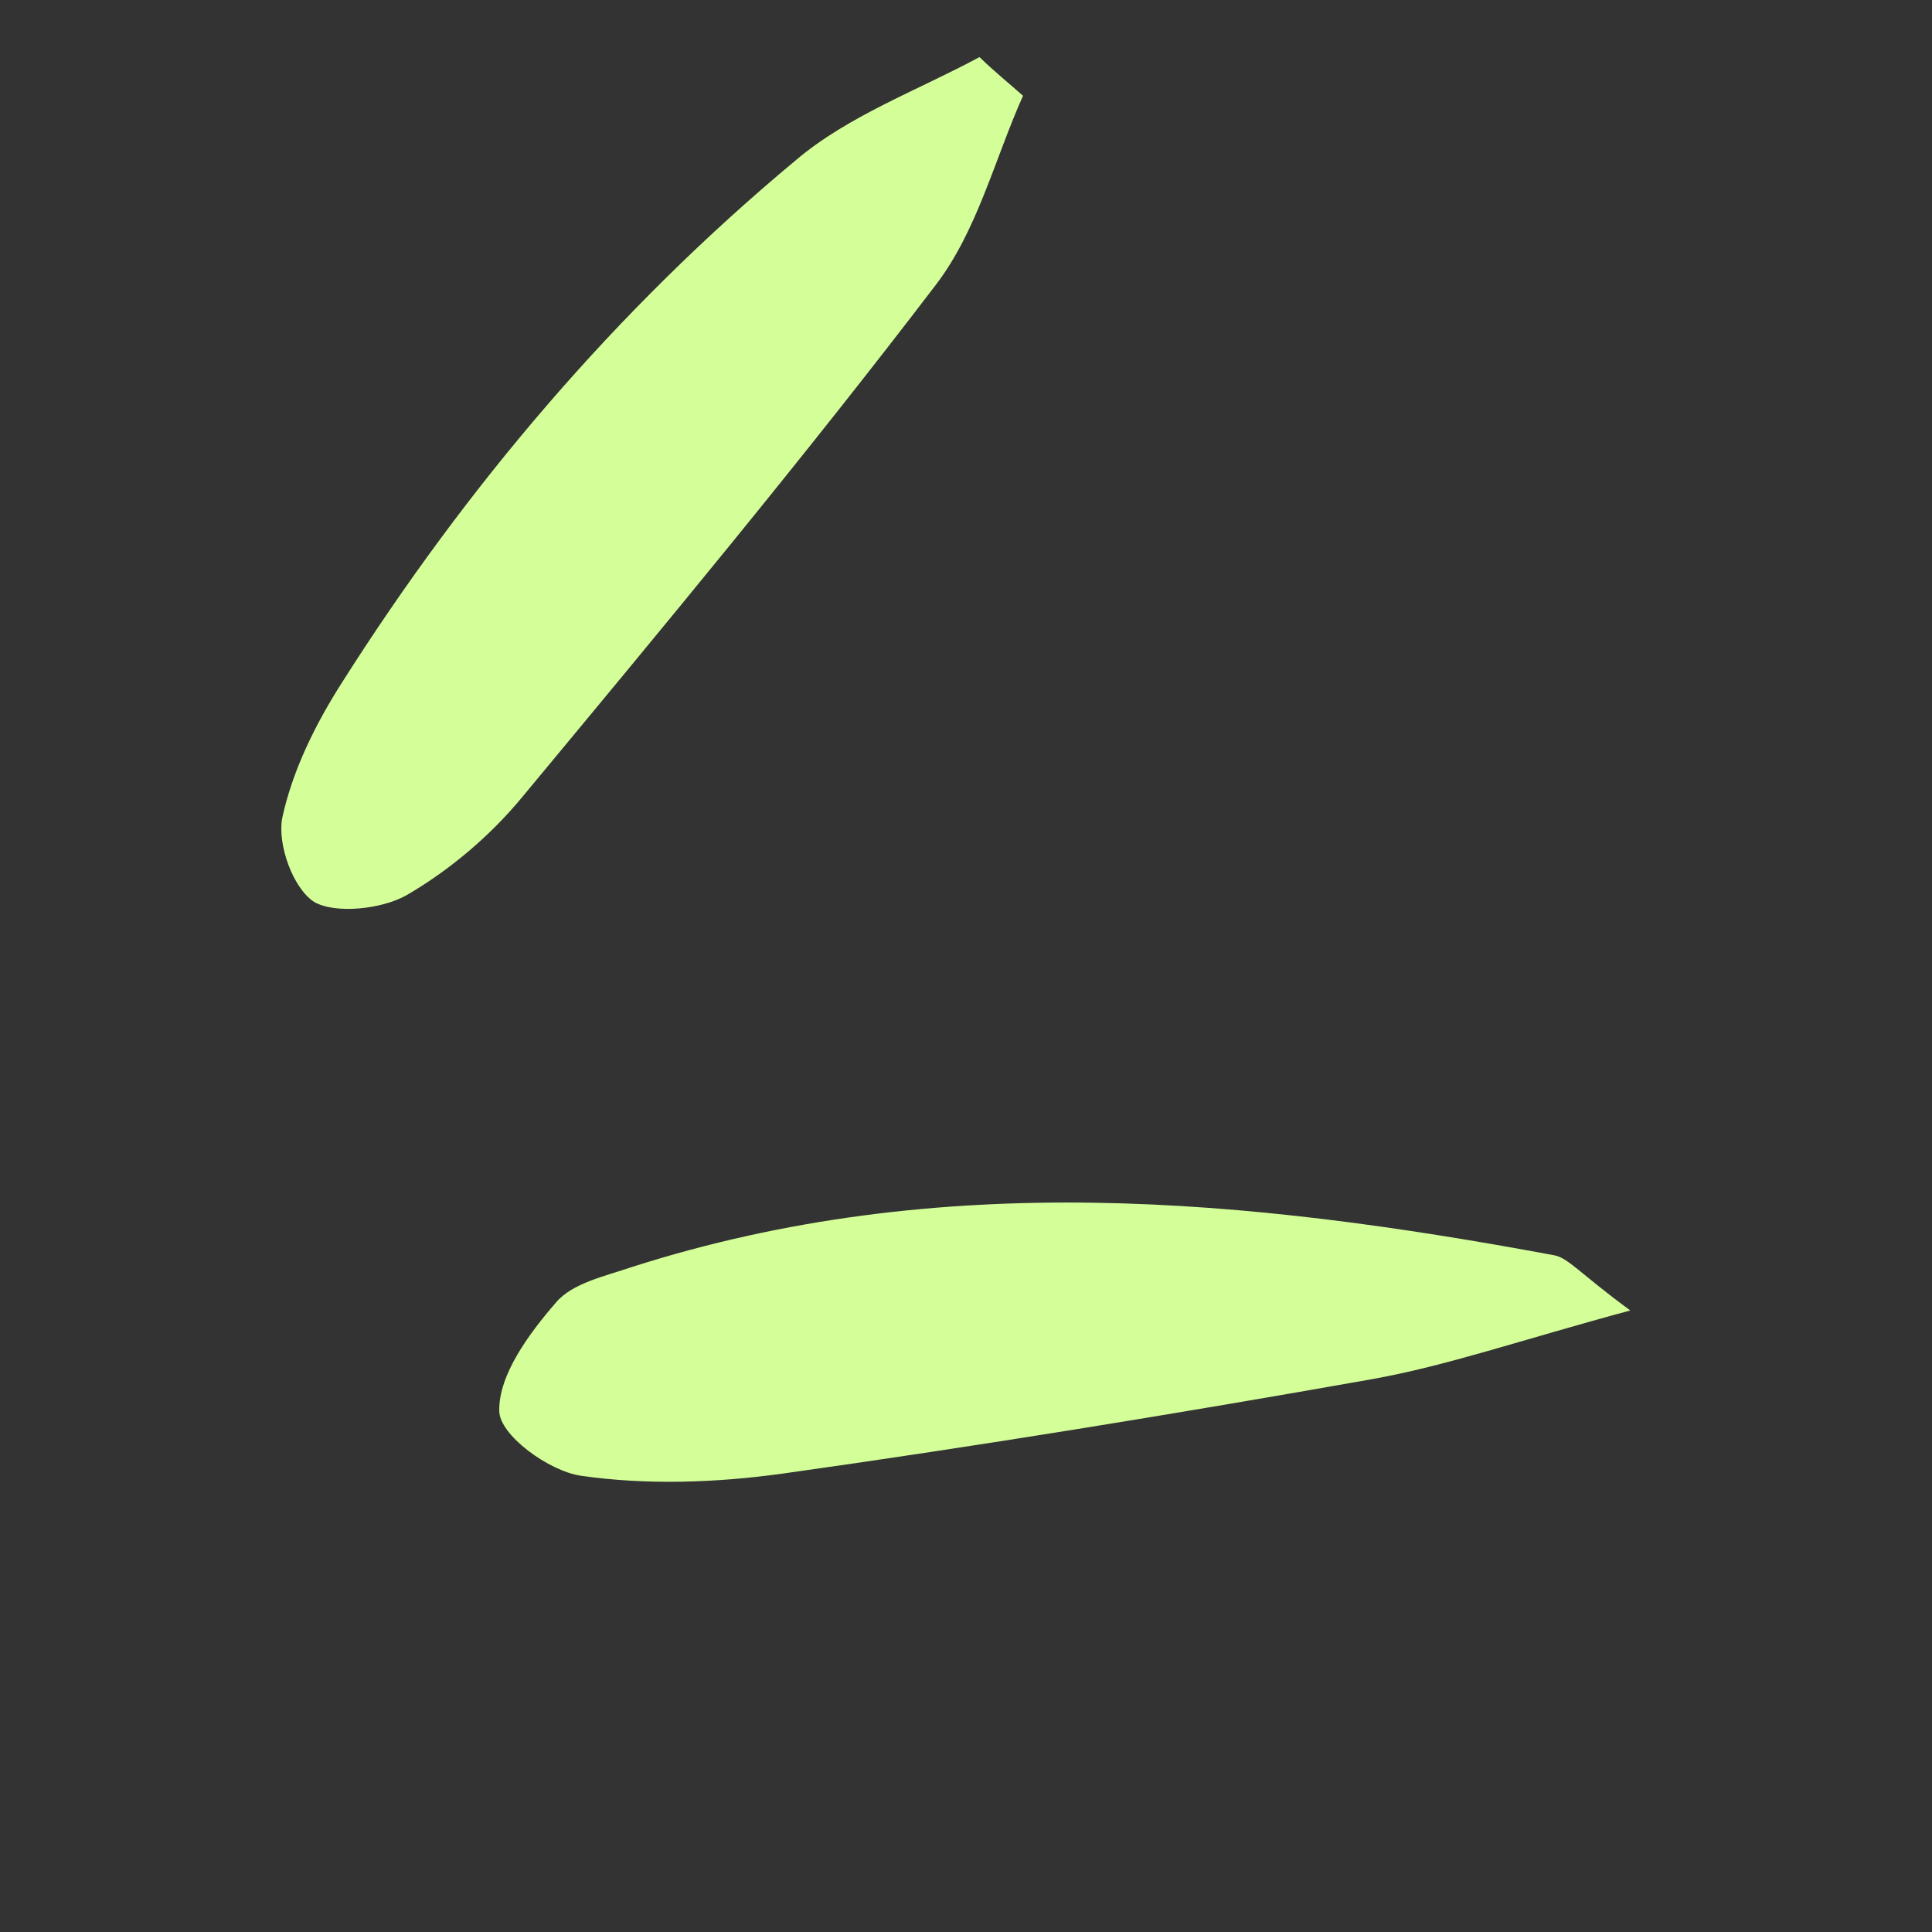
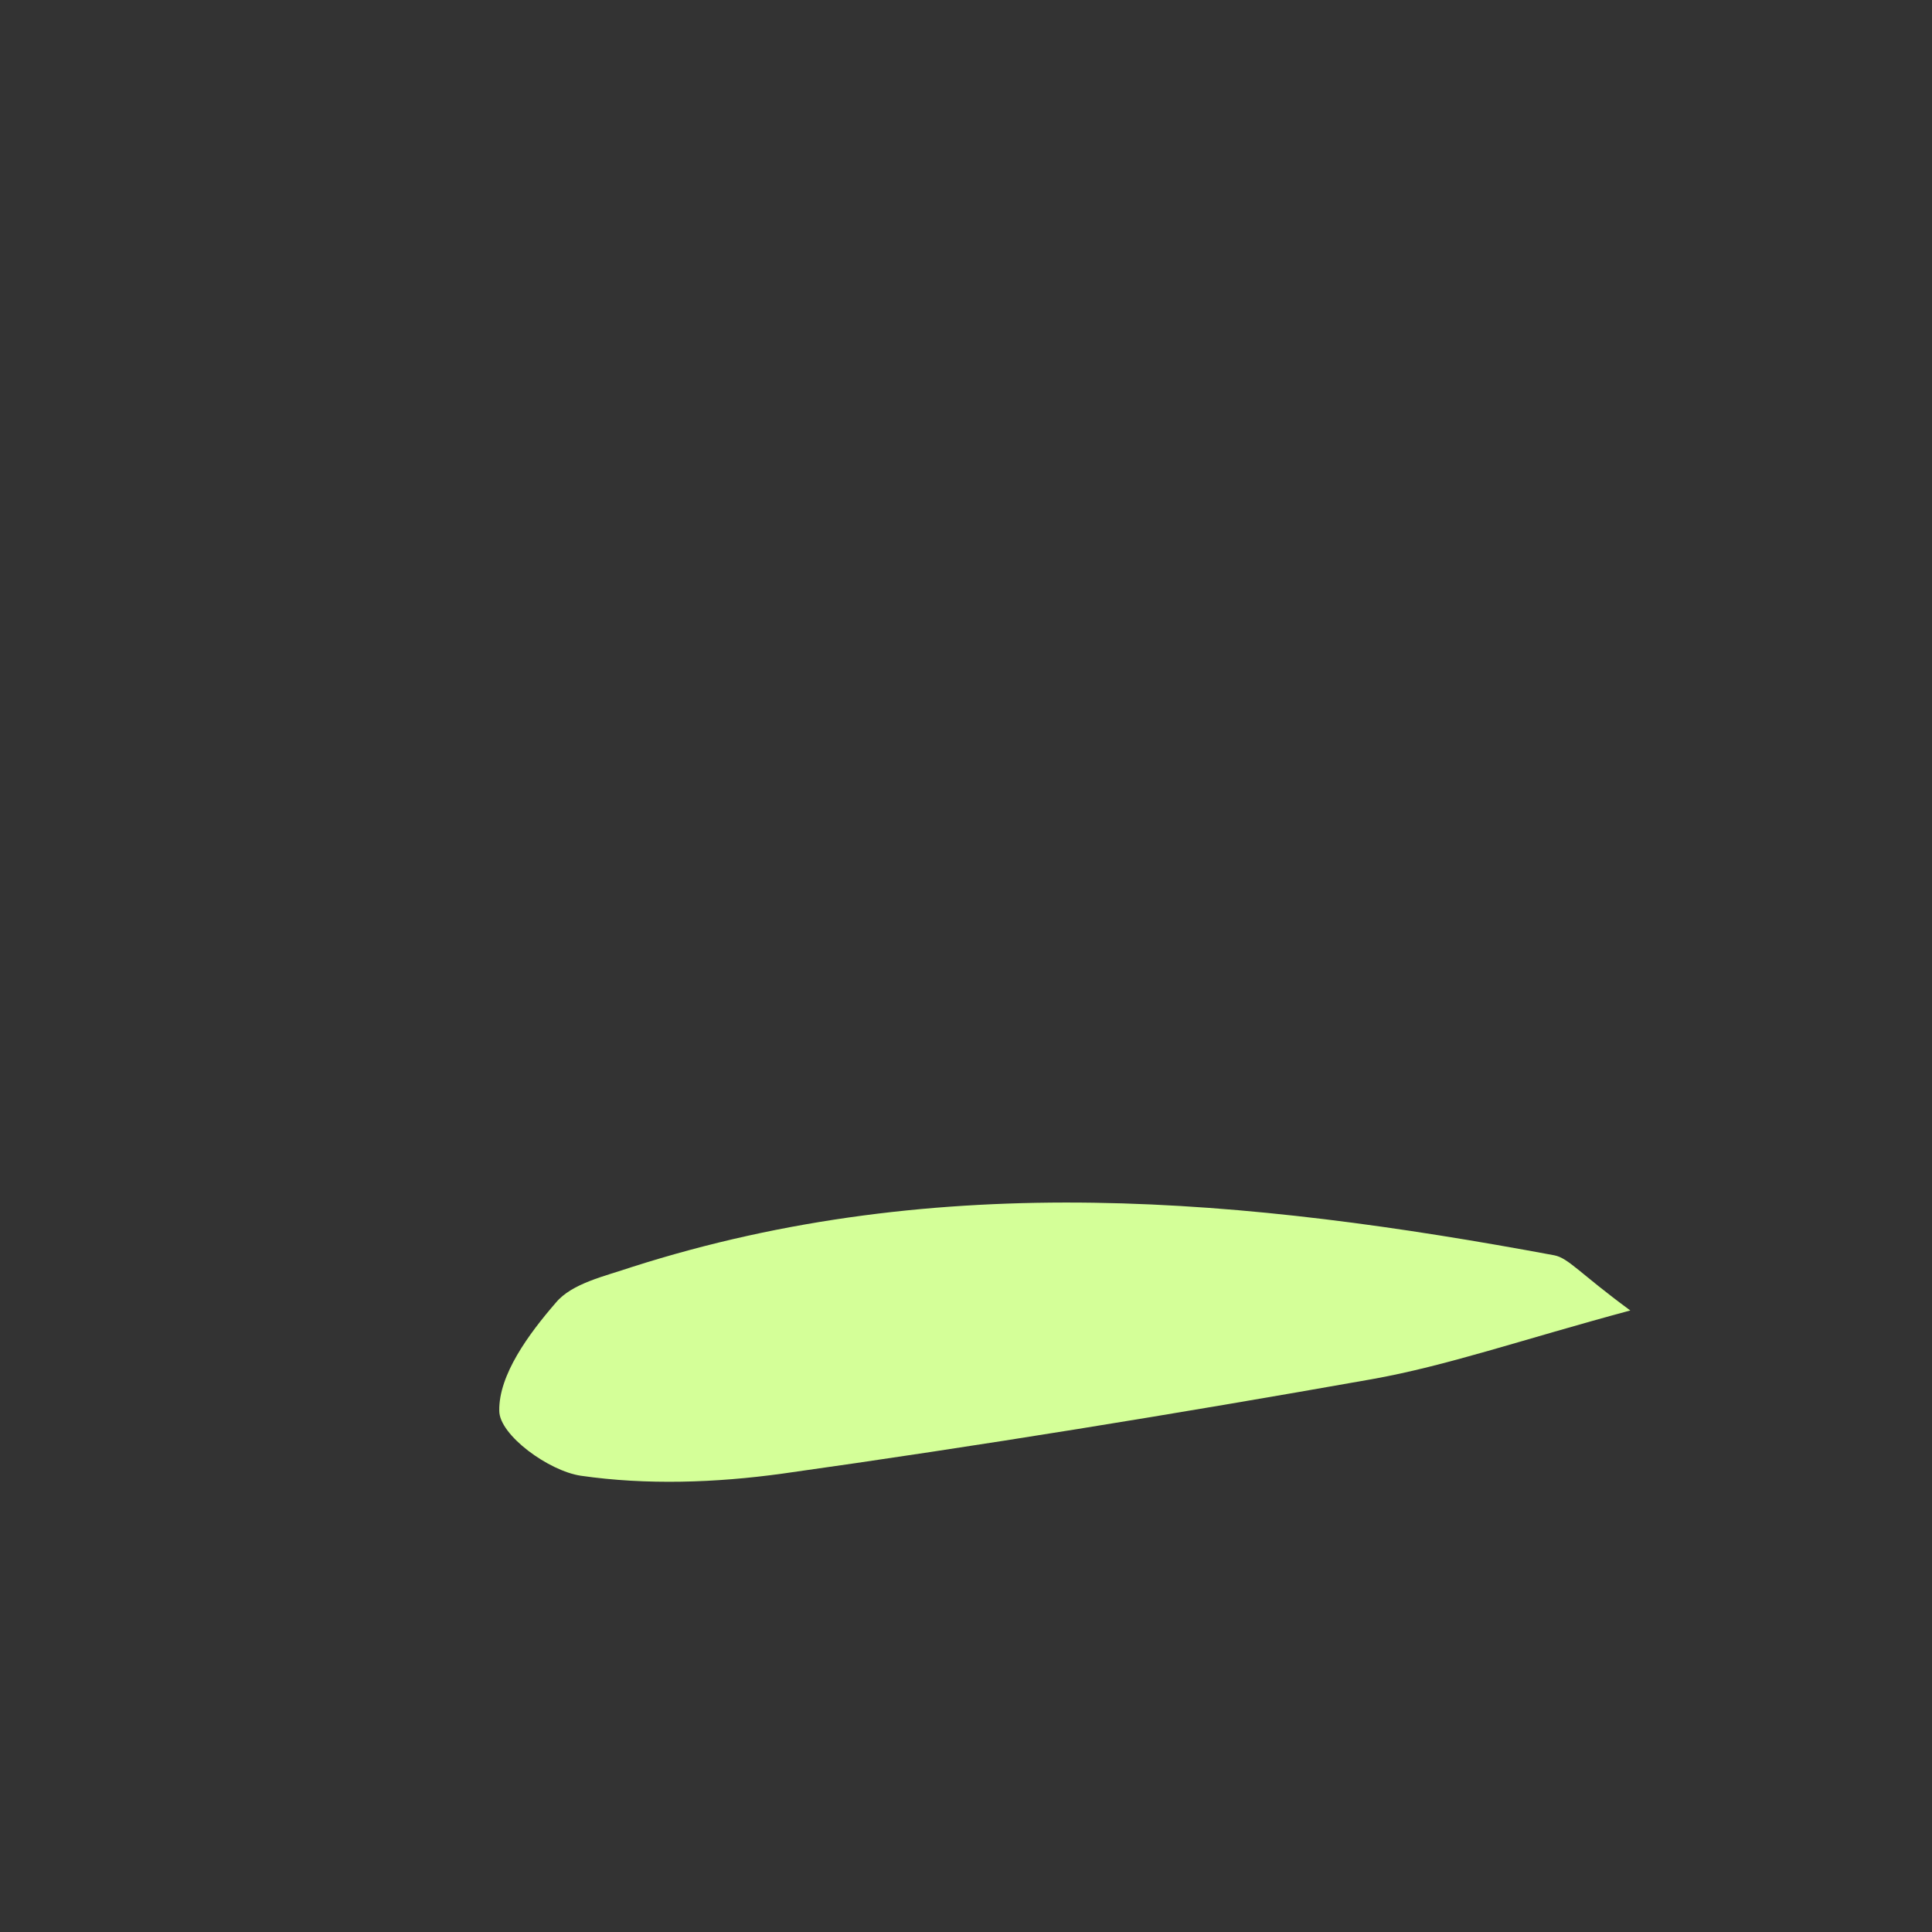
<svg xmlns="http://www.w3.org/2000/svg" width="31" height="31" viewBox="0 0 31 31" fill="none">
  <rect x="0" y="0" width="31" height="31" fill="#333333" stroke="none" />
-   <path d="M16.415 1.536C15.958 2.56 15.682 3.695 15.021 4.564C12.886 7.362 10.626 10.082 8.378 12.791C7.872 13.404 7.218 13.962 6.521 14.365C6.126 14.589 5.379 14.669 5.039 14.471C4.699 14.249 4.45 13.55 4.528 13.128C4.693 12.36 5.064 11.614 5.491 10.946C7.485 7.804 9.884 4.972 12.768 2.572C13.609 1.857 14.719 1.453 15.717 0.916C15.942 1.137 16.19 1.337 16.427 1.547L16.415 1.536Z" fill="#D4FF98" />
  <path d="M26.159 21.027C24.405 21.5 23.215 21.916 22.006 22.131C18.862 22.688 15.72 23.2 12.555 23.645C11.485 23.793 10.372 23.831 9.32 23.679C8.805 23.603 8.014 23.028 8.011 22.639C8 22.061 8.484 21.404 8.919 20.902C9.178 20.59 9.708 20.477 10.136 20.331C15.09 18.745 20.025 19.227 24.939 20.142C25.167 20.186 25.346 20.43 26.159 21.027Z" fill="#D4FF98" />
</svg>